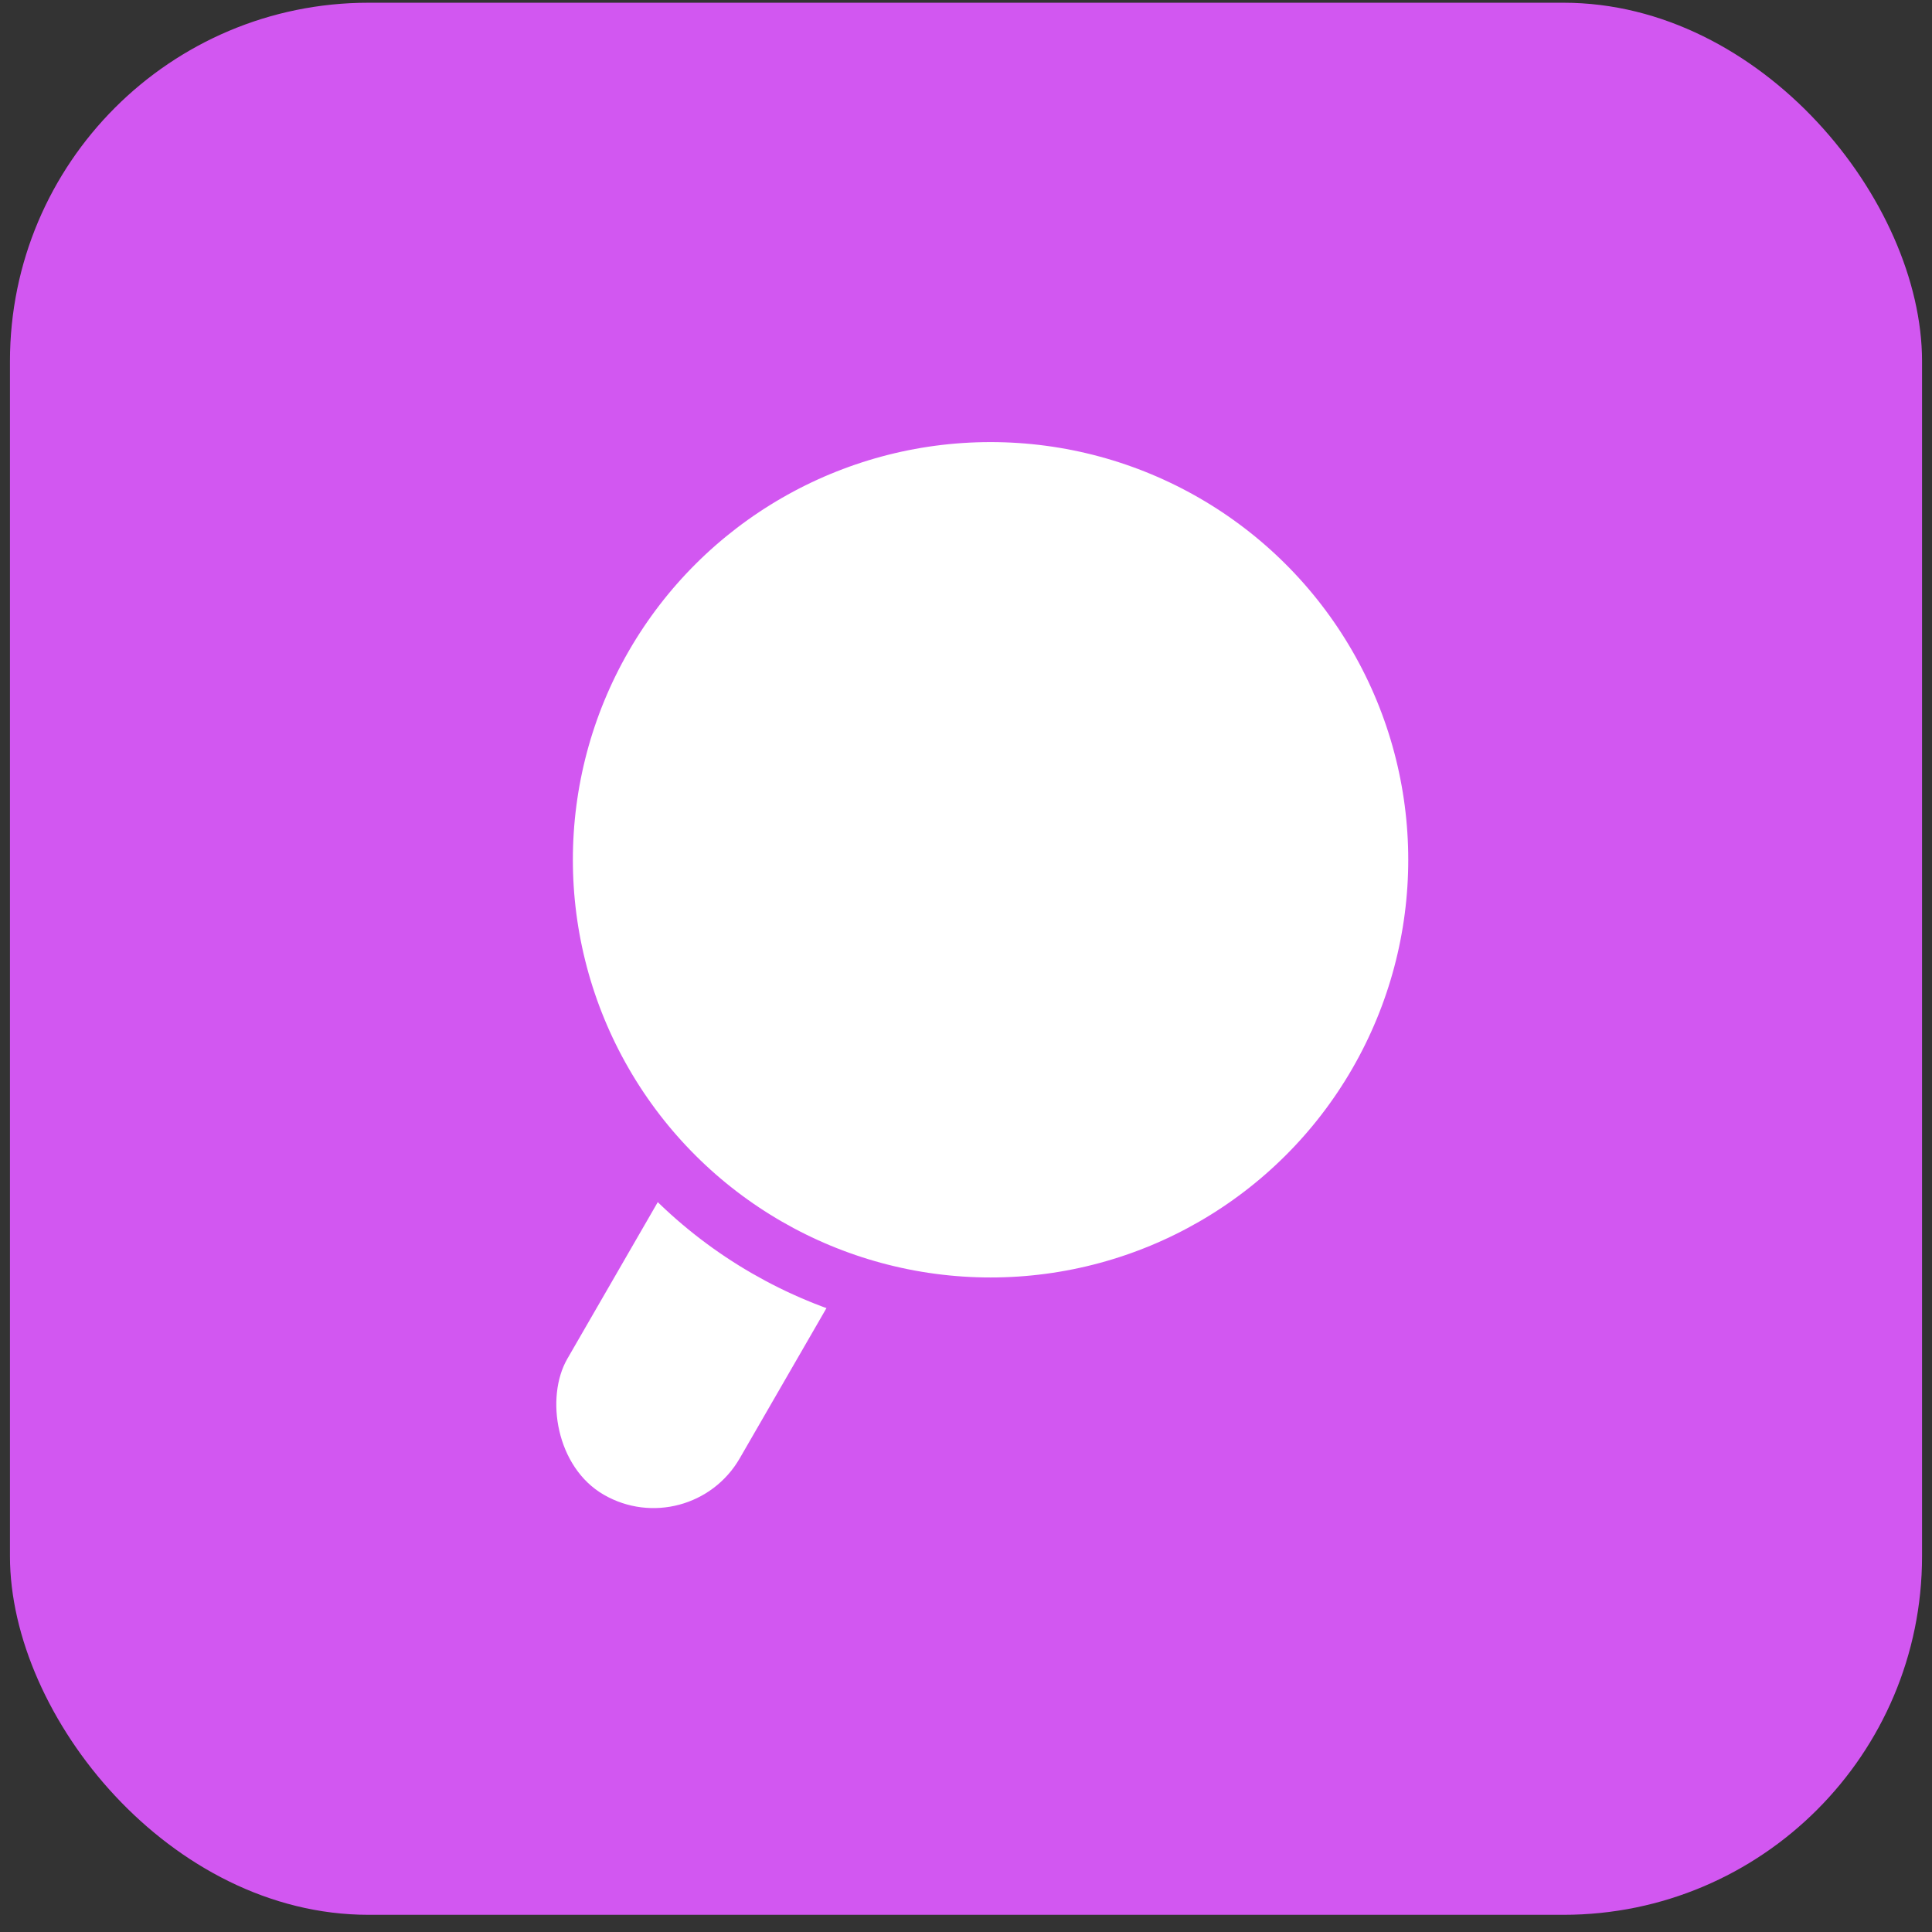
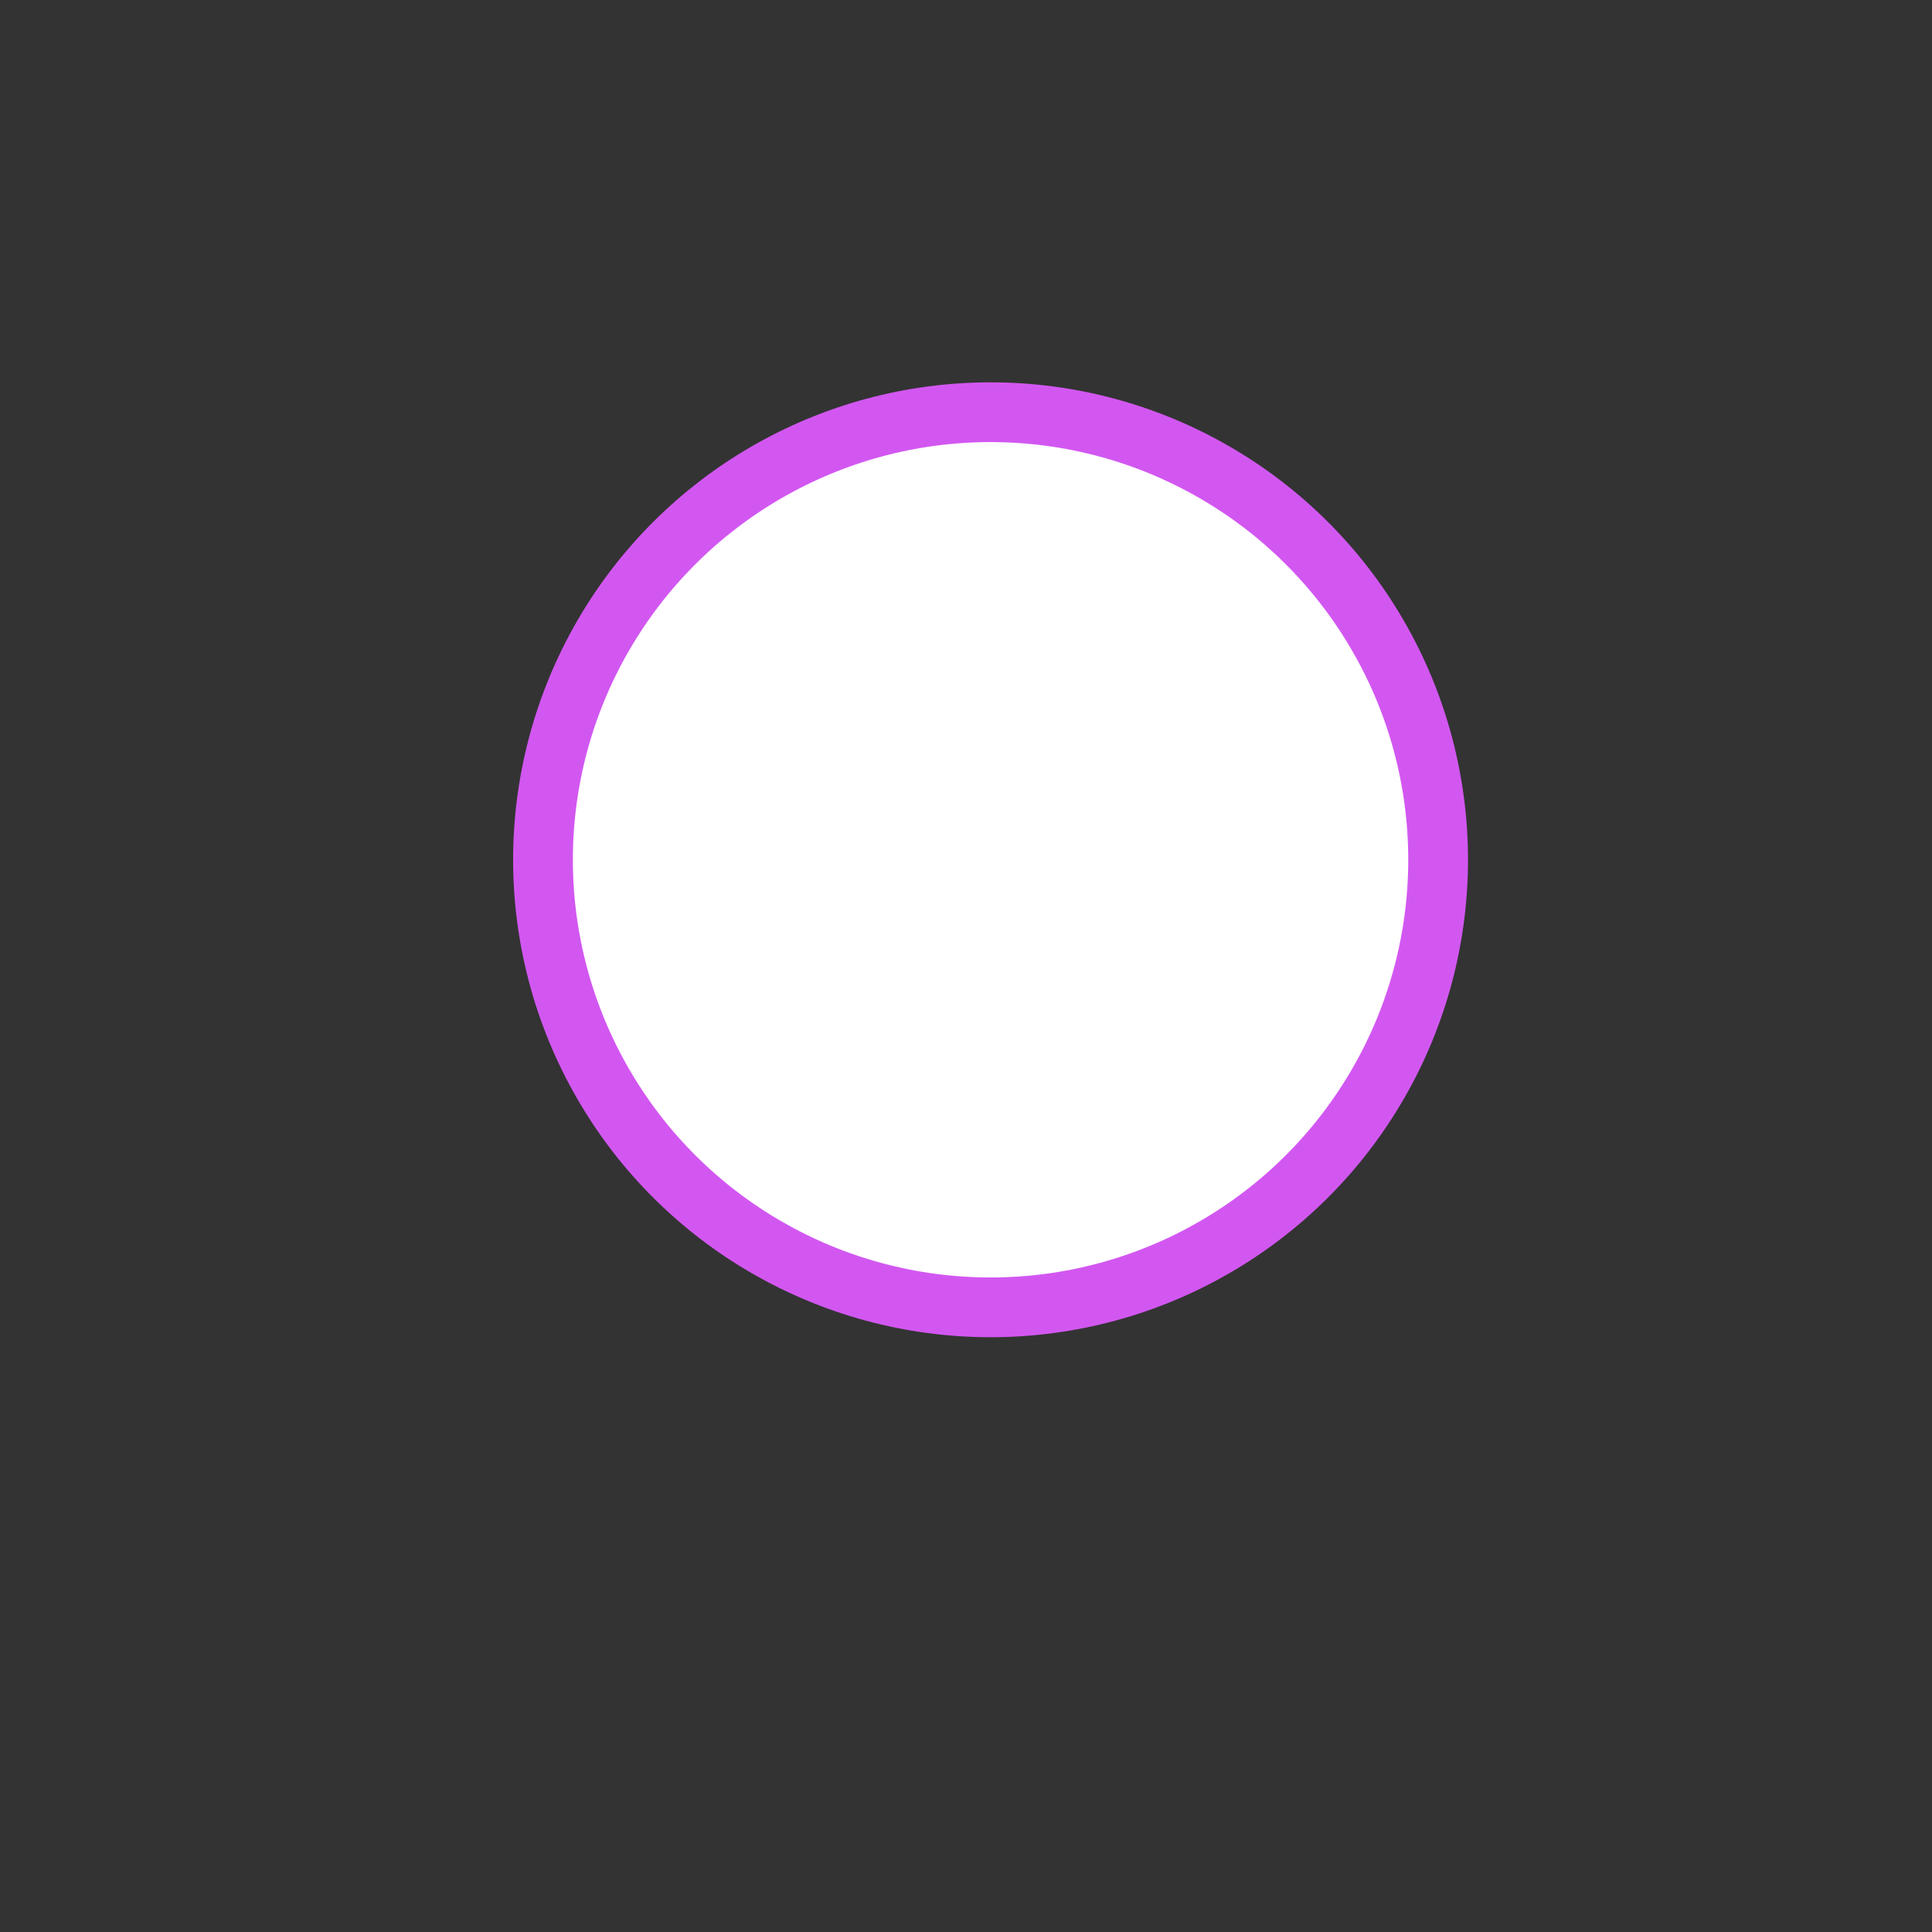
<svg xmlns="http://www.w3.org/2000/svg" width="97" height="97" viewBox="0 0 97 97" fill="none">
  <rect x="0" y="0" width="97" height="97" fill="#333333" stroke="none" />
-   <rect x="0.5" y="0.137" width="96" height="96" rx="18" fill="#D257F1" />
-   <rect x="40.615" y="47.209" width="9.995" height="29.258" rx="4.997" transform="rotate(30 40.615 47.209)" fill="white" />
  <circle cx="49.733" cy="43.167" r="22.471" transform="rotate(30 49.733 43.167)" fill="white" stroke="#D257F1" stroke-width="3" />
</svg>